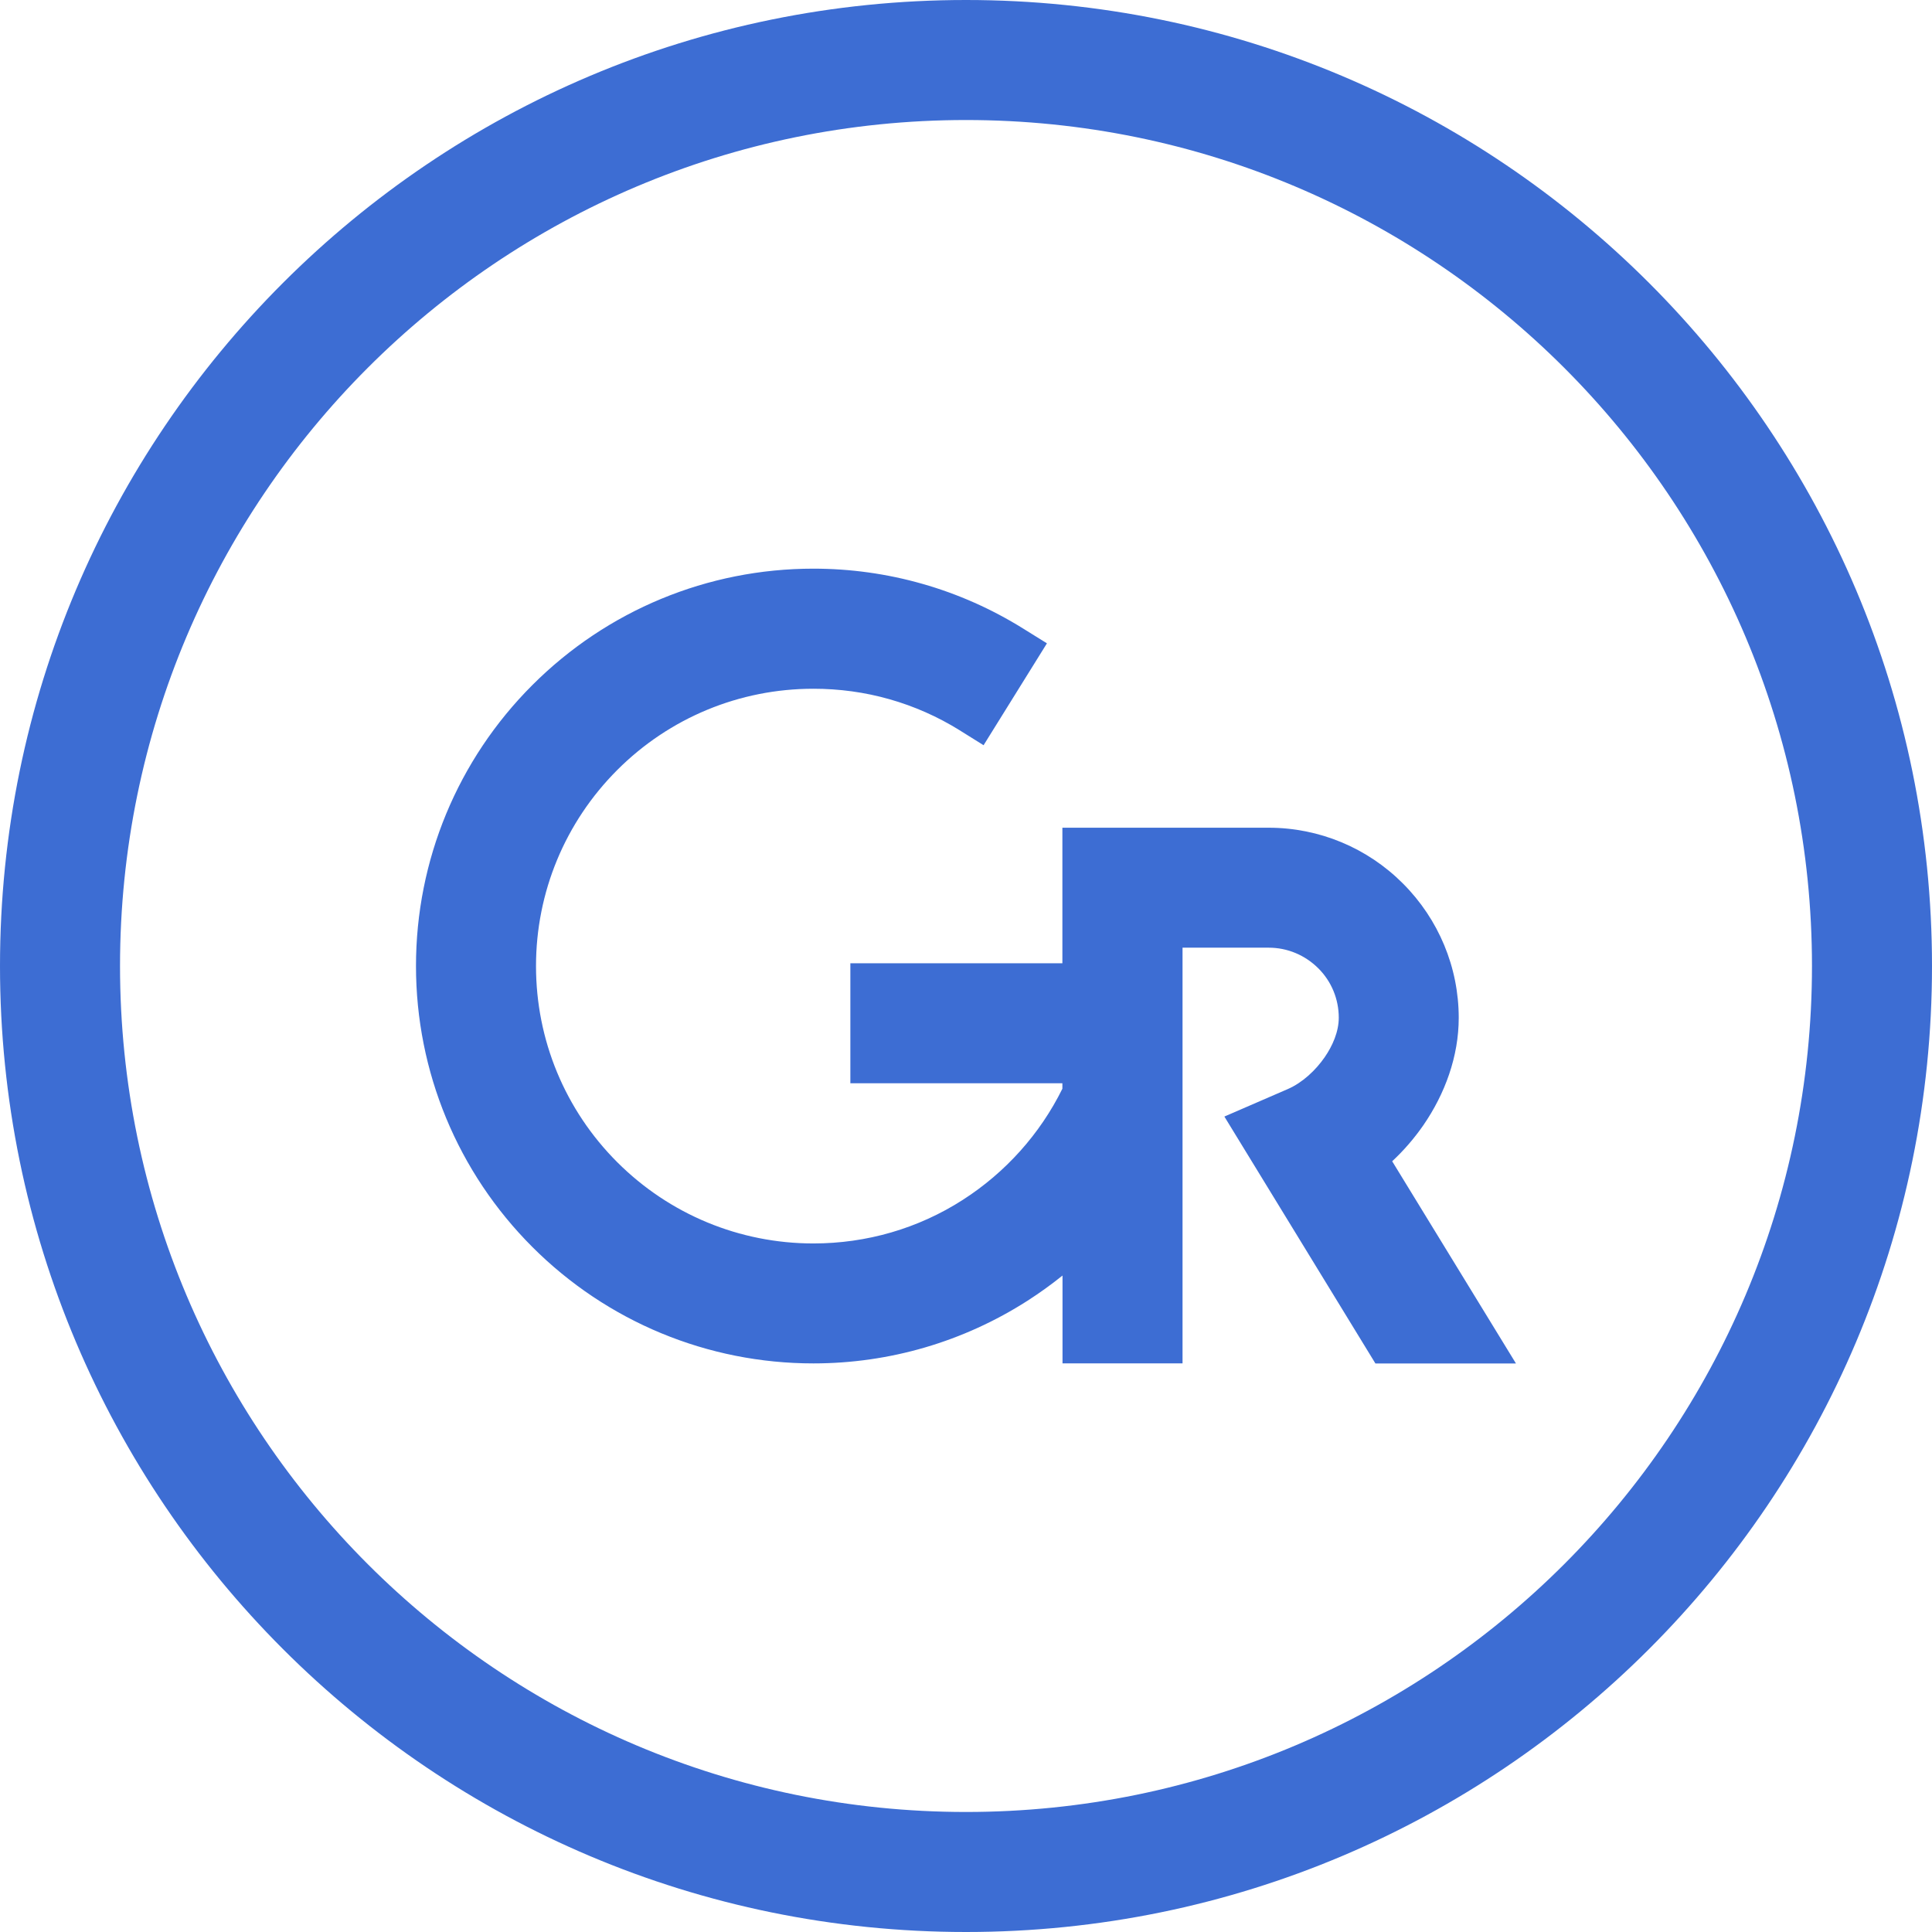
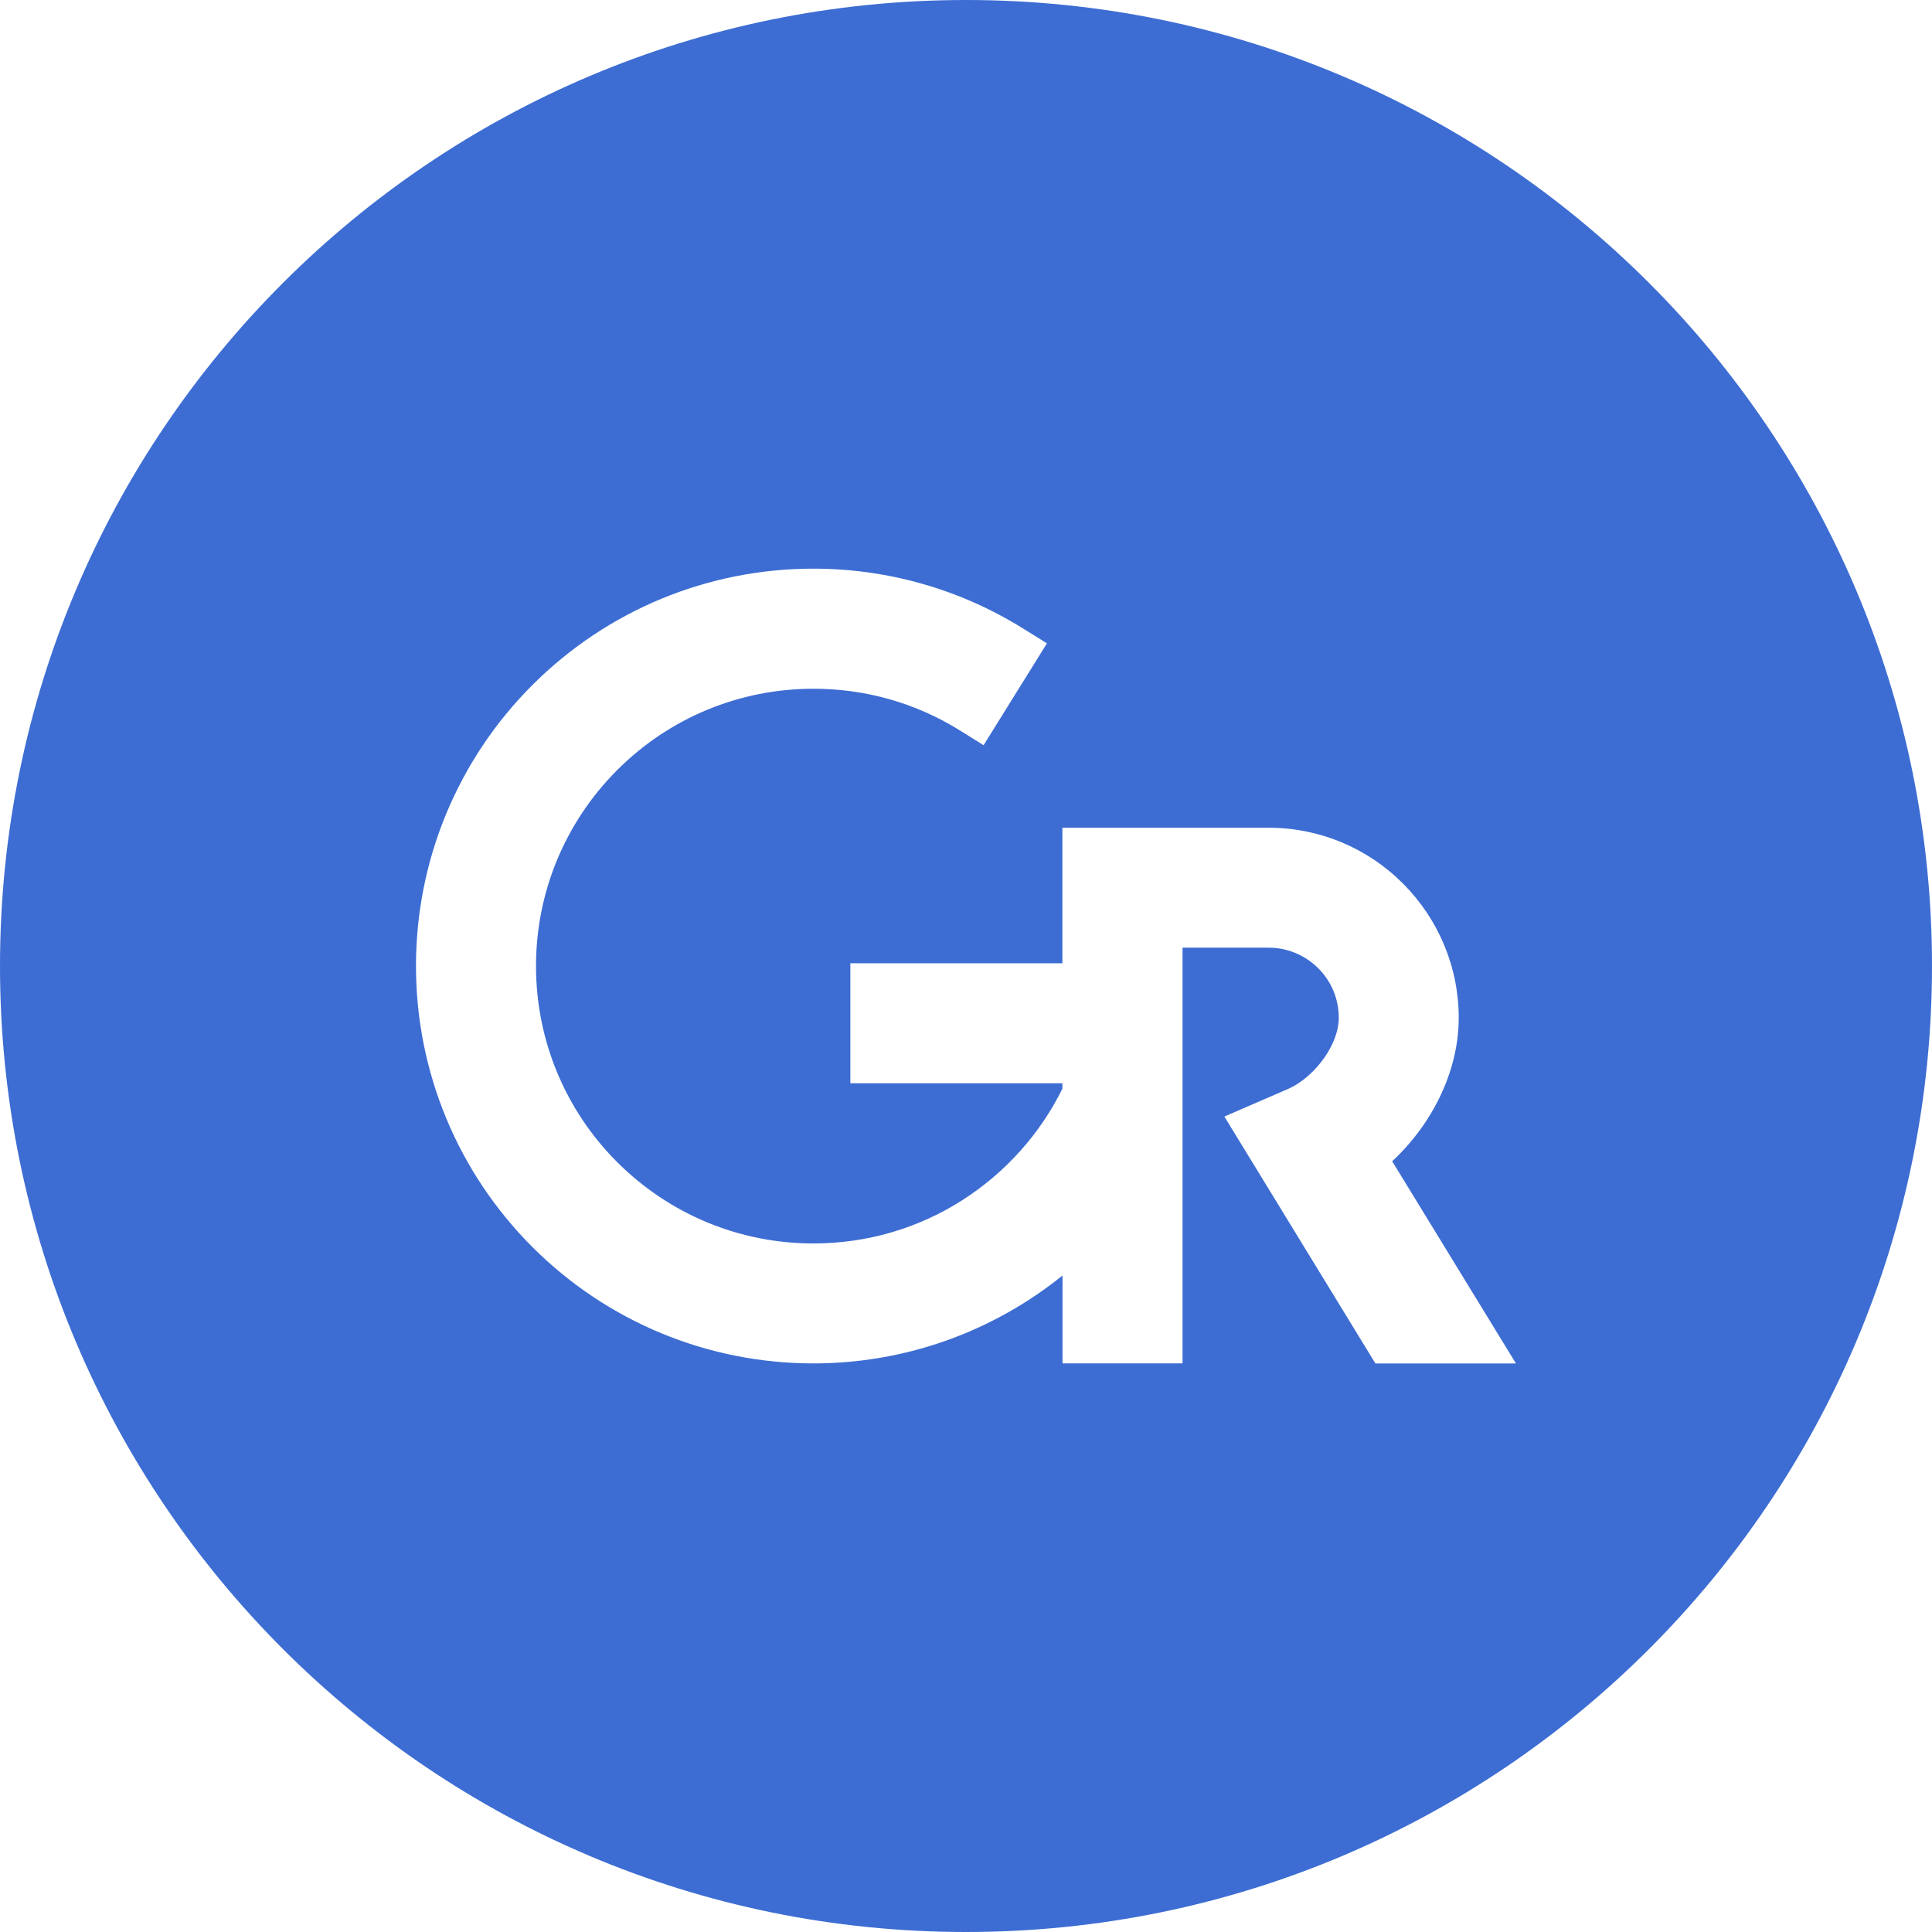
<svg xmlns="http://www.w3.org/2000/svg" xml:space="preserve" width="117px" height="117px" style="shape-rendering:geometricPrecision; text-rendering:geometricPrecision; image-rendering:optimizeQuality; fill-rule:evenodd; clip-rule:evenodd" viewBox="0 0 30890 30890">
  <defs>
    <style type="text/css"> .fil0 {fill:#3D6DD3} </style>
  </defs>
  <g id="Слой_x0020_1">
-     <path class="fil0" d="M15445 0c8530,0 15445,6915 15445,15445 0,8530 -6916,15445 -15445,15445 -8530,0 -15445,-6916 -15445,-15445 0,-8530 6915,-15445 15445,-15445zm0 1919c7470,0 13526,6055 13526,13526 0,7470 -6056,13526 -13526,13526 -7470,0 -13526,-6056 -13526,-13526 0,-7470 6055,-13526 13526,-13526zm1542 18476c-178,143 -364,277 -557,401 -1025,657 -2208,1003 -3425,1003 -1690,0 -3298,-666 -4493,-1861 -1195,-1195 -1861,-2803 -1861,-4493 0,-1690 666,-3298 1861,-4492 1195,-1195 2802,-1861 4493,-1861 589,0 1176,81 1743,243 567,161 1108,402 1608,713l383 238 -1013 1629 -383 -239c-348,-217 -726,-384 -1120,-496 -396,-113 -806,-168 -1218,-168 -1181,0 -2301,464 -3136,1299 -834,835 -1299,1955 -1299,3135 0,1181 464,2301 1299,3136 835,834 1955,1299 3136,1299 849,0 1675,-238 2389,-697 681,-437 1234,-1052 1592,-1777l0 -87 -3390 0 0 -1919 3390 0 0 -2167 3298 0c808,0 1578,321 2148,893 570,571 891,1340 891,2147 0,616 -220,1216 -567,1719 -144,207 -311,401 -497,574l1979 3233 -2247 0 -2415 -3948 1013 -439c235,-102 447,-301 591,-510 125,-180 225,-408 225,-631 0,-297 -116,-580 -327,-790 -212,-211 -494,-330 -793,-330l-1378 0 0 6646 -1919 0 0 -1403z" />
+     <path class="fil0" d="M15445 0c8530,0 15445,6915 15445,15445 0,8530 -6916,15445 -15445,15445 -8530,0 -15445,-6916 -15445,-15445 0,-8530 6915,-15445 15445,-15445zm0 1919zm1542 18476c-178,143 -364,277 -557,401 -1025,657 -2208,1003 -3425,1003 -1690,0 -3298,-666 -4493,-1861 -1195,-1195 -1861,-2803 -1861,-4493 0,-1690 666,-3298 1861,-4492 1195,-1195 2802,-1861 4493,-1861 589,0 1176,81 1743,243 567,161 1108,402 1608,713l383 238 -1013 1629 -383 -239c-348,-217 -726,-384 -1120,-496 -396,-113 -806,-168 -1218,-168 -1181,0 -2301,464 -3136,1299 -834,835 -1299,1955 -1299,3135 0,1181 464,2301 1299,3136 835,834 1955,1299 3136,1299 849,0 1675,-238 2389,-697 681,-437 1234,-1052 1592,-1777l0 -87 -3390 0 0 -1919 3390 0 0 -2167 3298 0c808,0 1578,321 2148,893 570,571 891,1340 891,2147 0,616 -220,1216 -567,1719 -144,207 -311,401 -497,574l1979 3233 -2247 0 -2415 -3948 1013 -439c235,-102 447,-301 591,-510 125,-180 225,-408 225,-631 0,-297 -116,-580 -327,-790 -212,-211 -494,-330 -793,-330l-1378 0 0 6646 -1919 0 0 -1403z" />
  </g>
</svg>